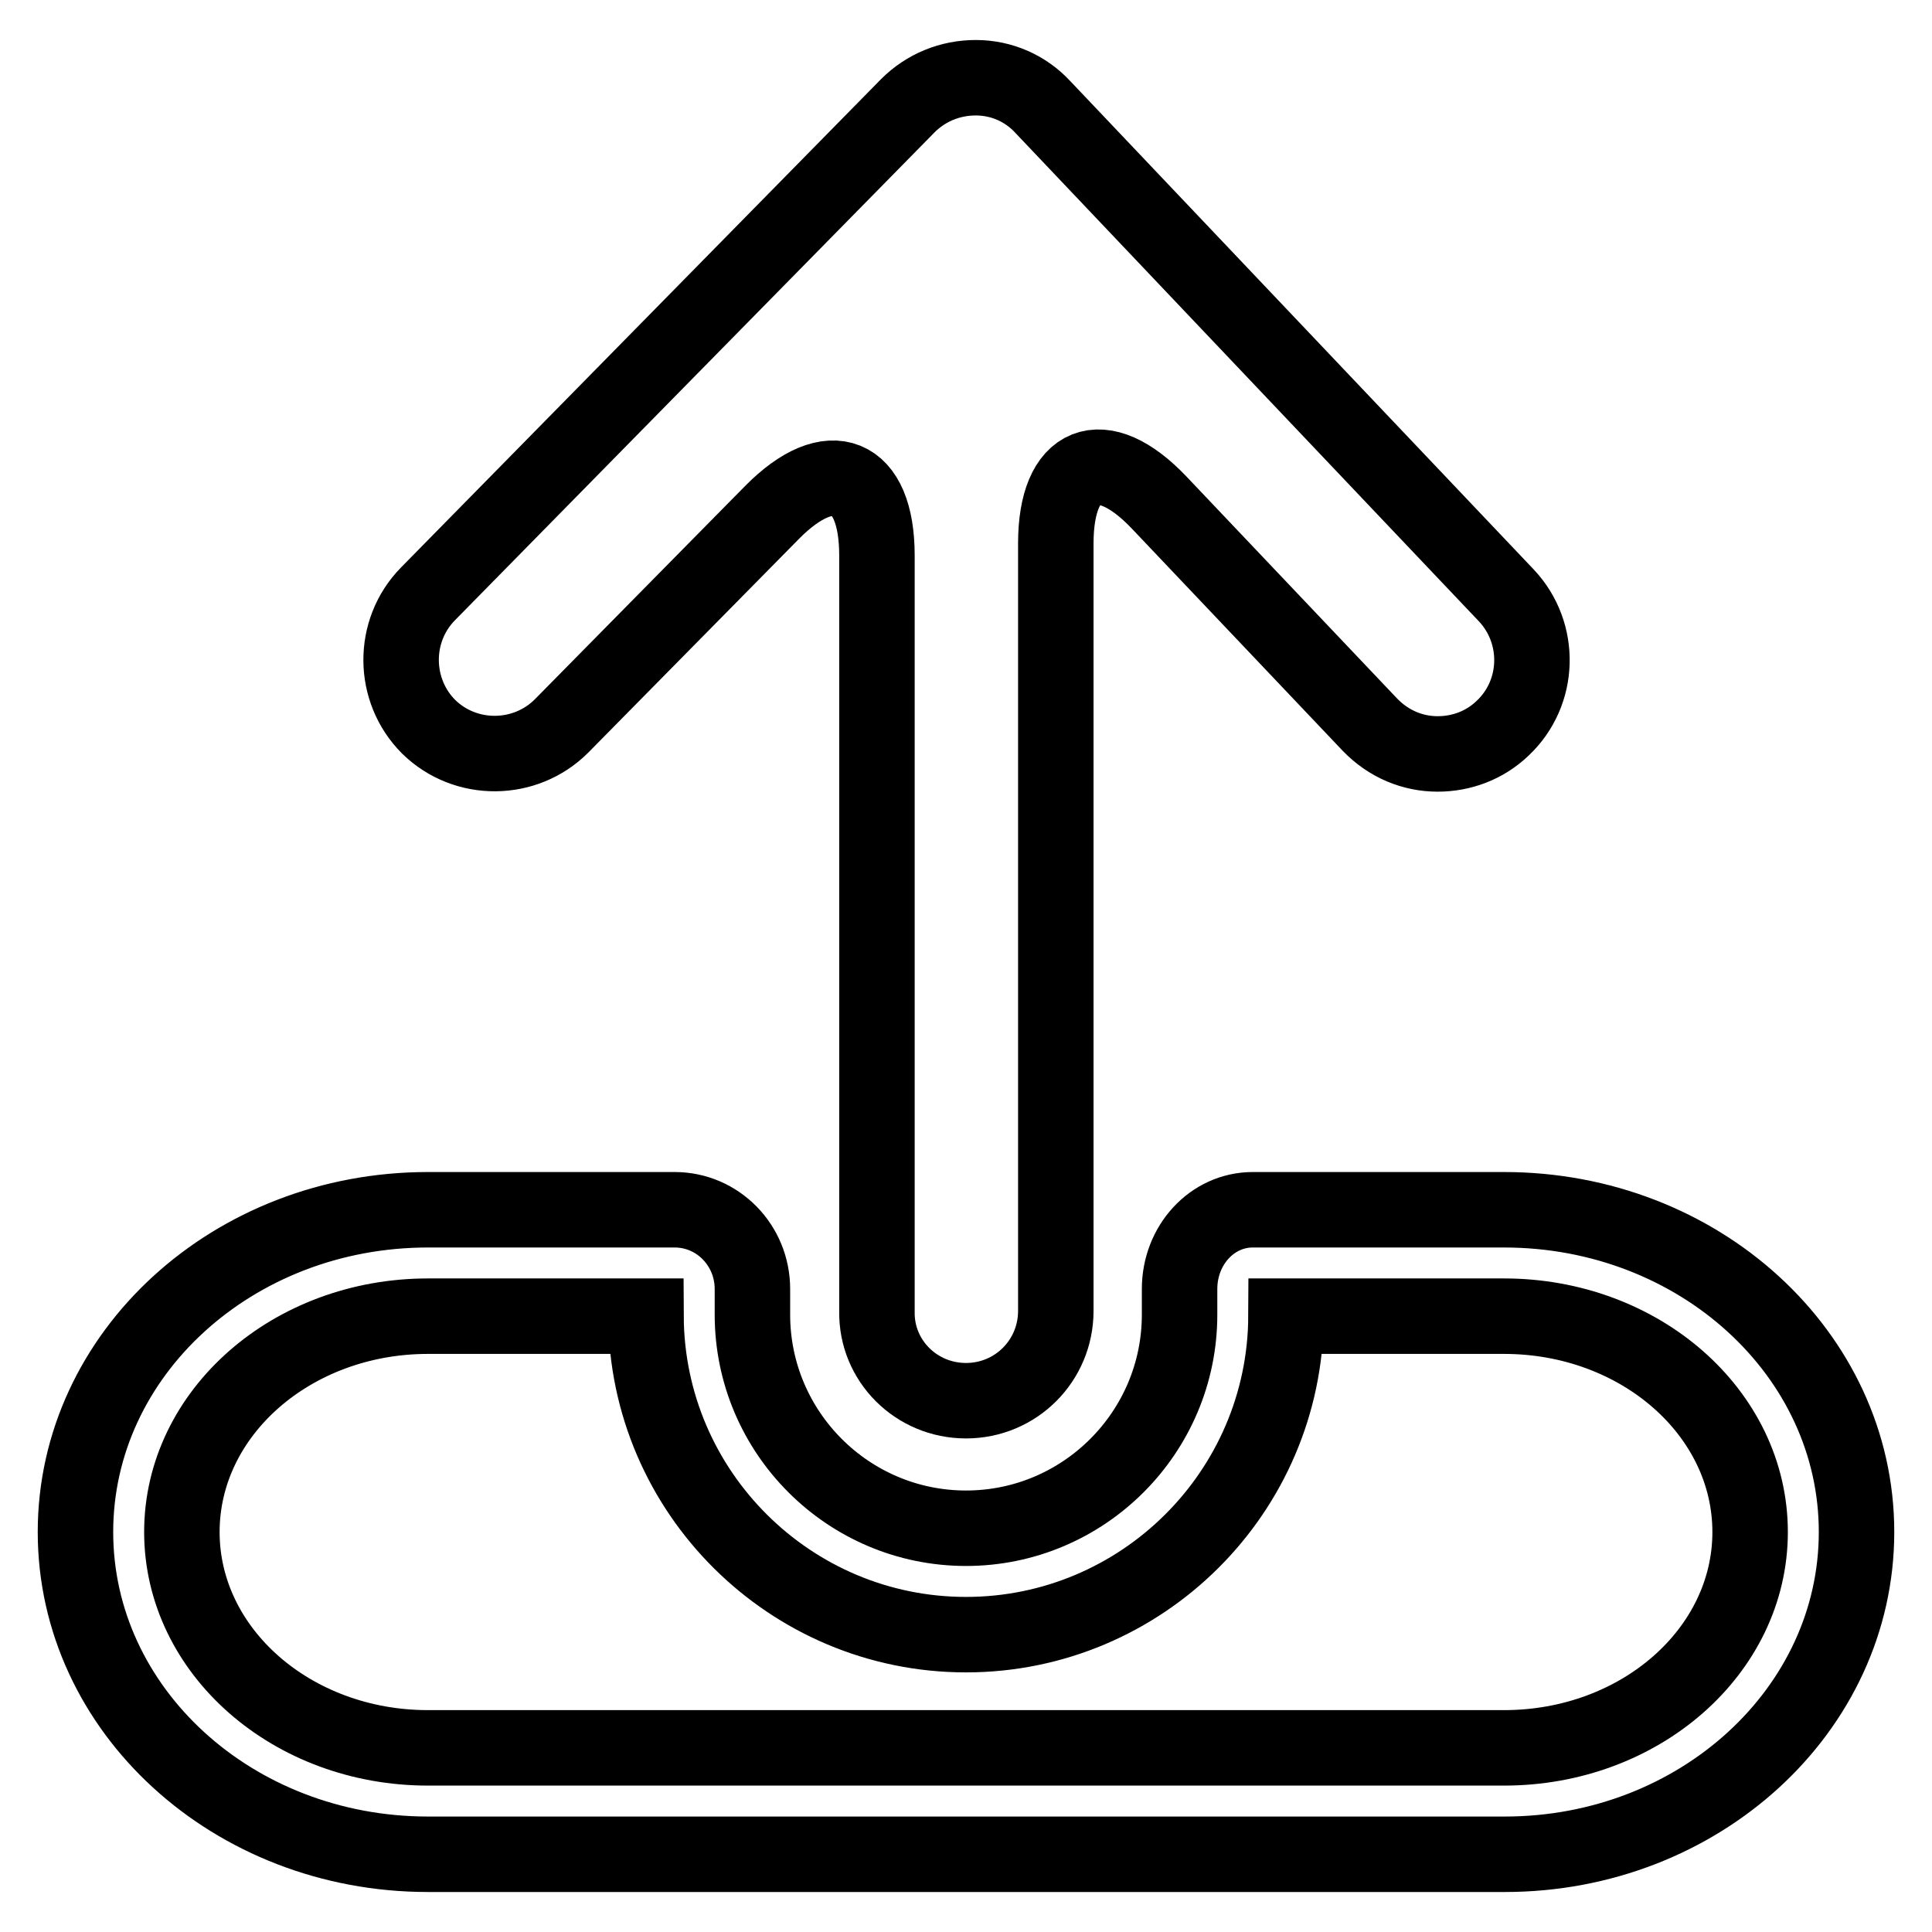
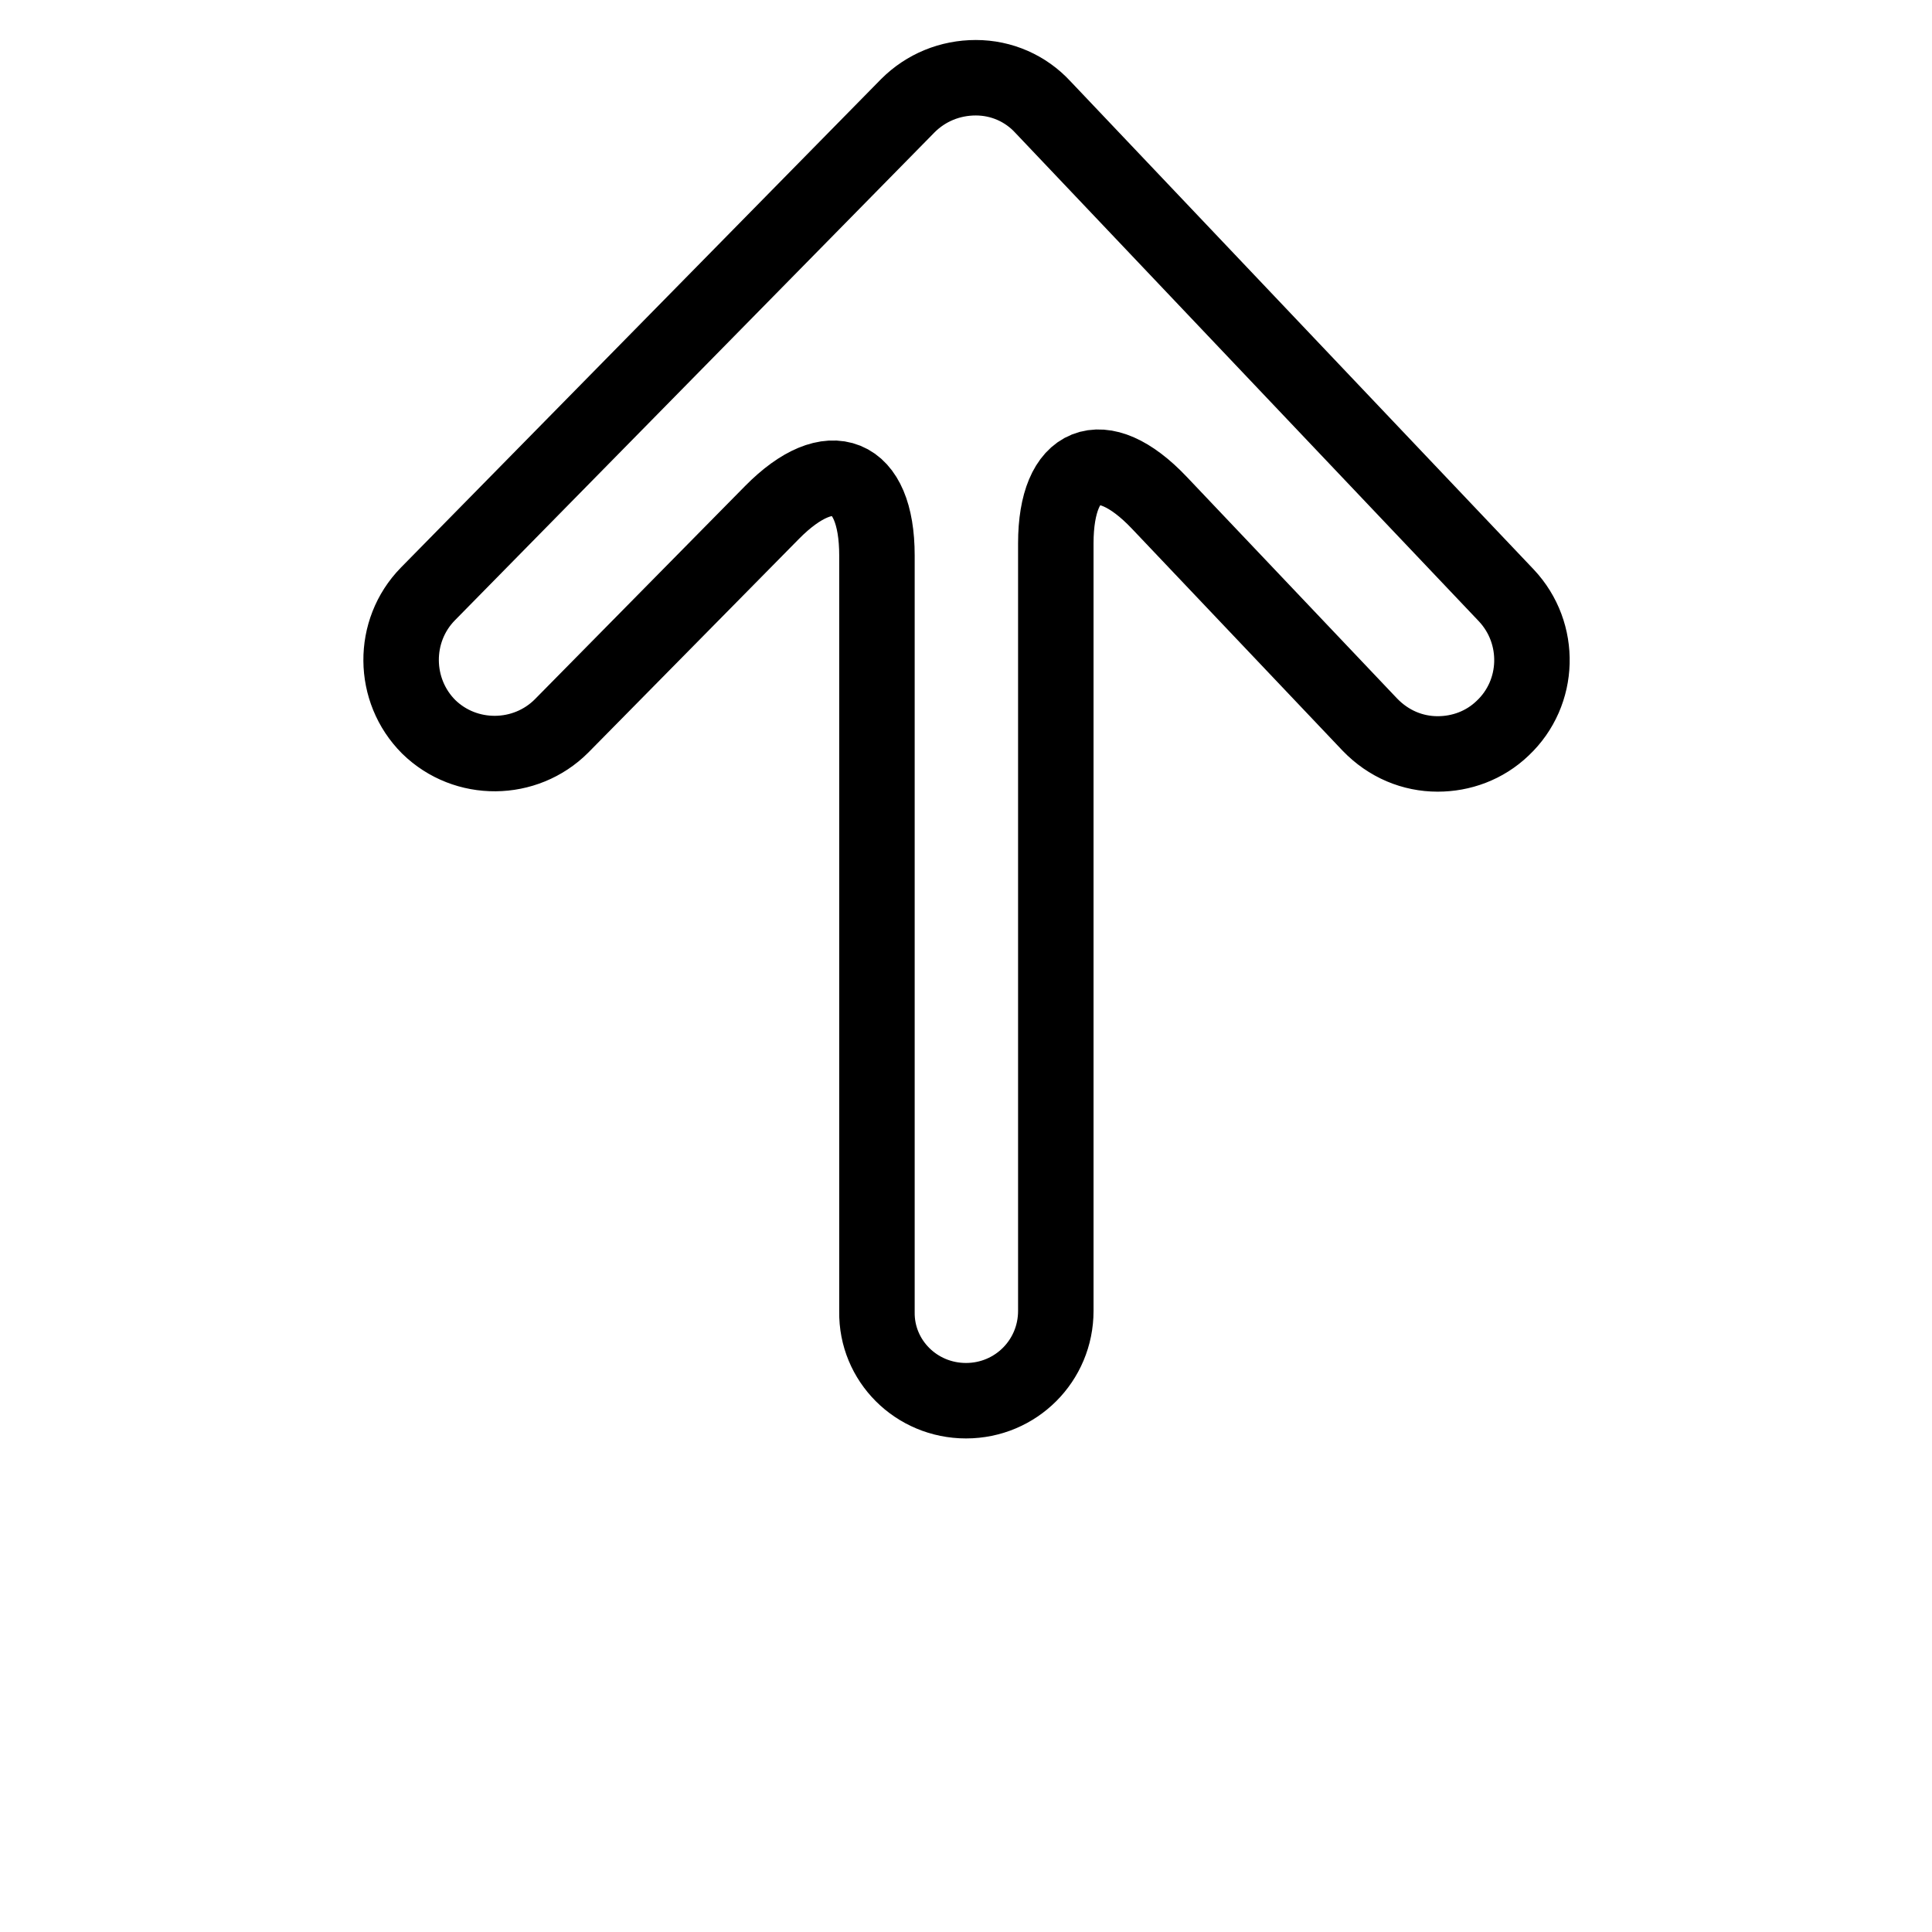
<svg xmlns="http://www.w3.org/2000/svg" version="1.1" x="0px" y="0px" viewBox="0 0 256 256" enable-background="new 0 0 256 256" xml:space="preserve">
  <g>
    <g>
      <g>
        <g>
          <path stroke-width="10" fill-opacity="0" stroke="#000000" d="M128,185.6c6.6,0,11.9-5.3,11.9-11.9V72c0-10.9,6.1-13.4,13.7-5.4L181.5,96c2.5,2.6,5.7,3.9,9,3.9c3.1,0,6.2-1.1,8.6-3.4c5-4.7,5.2-12.6,0.5-17.6l-61.4-64.7c-2.3-2.5-5.5-3.9-8.9-3.9c-3.4,0-6.6,1.3-9,3.7L56.7,78.7c-4.8,4.9-4.7,12.8,0.1,17.6c4.9,4.8,12.8,4.7,17.6-0.1l27.9-28.3c7.7-7.8,13.9-5.3,13.9,5.7v100.2C116.1,180.3,121.4,185.6,128,185.6z" />
-           <path stroke-width="10" fill-opacity="0" stroke="#000000" d="M199.3,160.3H166c-5.4,0-9.7,4.7-9.7,10.5v3.4c0,15.6-12.7,28.3-28.3,28.3s-28.3-12.7-28.3-28.3v-3.4c0-5.8-4.6-10.5-10.3-10.5H56.7C30.9,160.3,10,179.4,10,203s20.9,42.7,46.7,42.7h142.7c25.7,0,46.6-19.1,46.6-42.7S225.1,160.3,199.3,160.3z M199.3,231.6H56.7c-18,0-32.6-12.8-32.6-28.6c0-15.8,14.6-28.6,32.6-28.6h28.9c0.1,23.3,19.1,42.2,42.4,42.2c23.3,0,42.3-18.9,42.4-42.2h28.9c18,0,32.6,12.8,32.6,28.6C231.9,218.8,217.3,231.6,199.3,231.6z" />
        </g>
      </g>
      <g />
      <g />
      <g />
      <g />
      <g />
      <g />
      <g />
      <g />
      <g />
      <g />
      <g />
      <g />
      <g />
      <g />
      <g />
    </g>
  </g>
</svg>